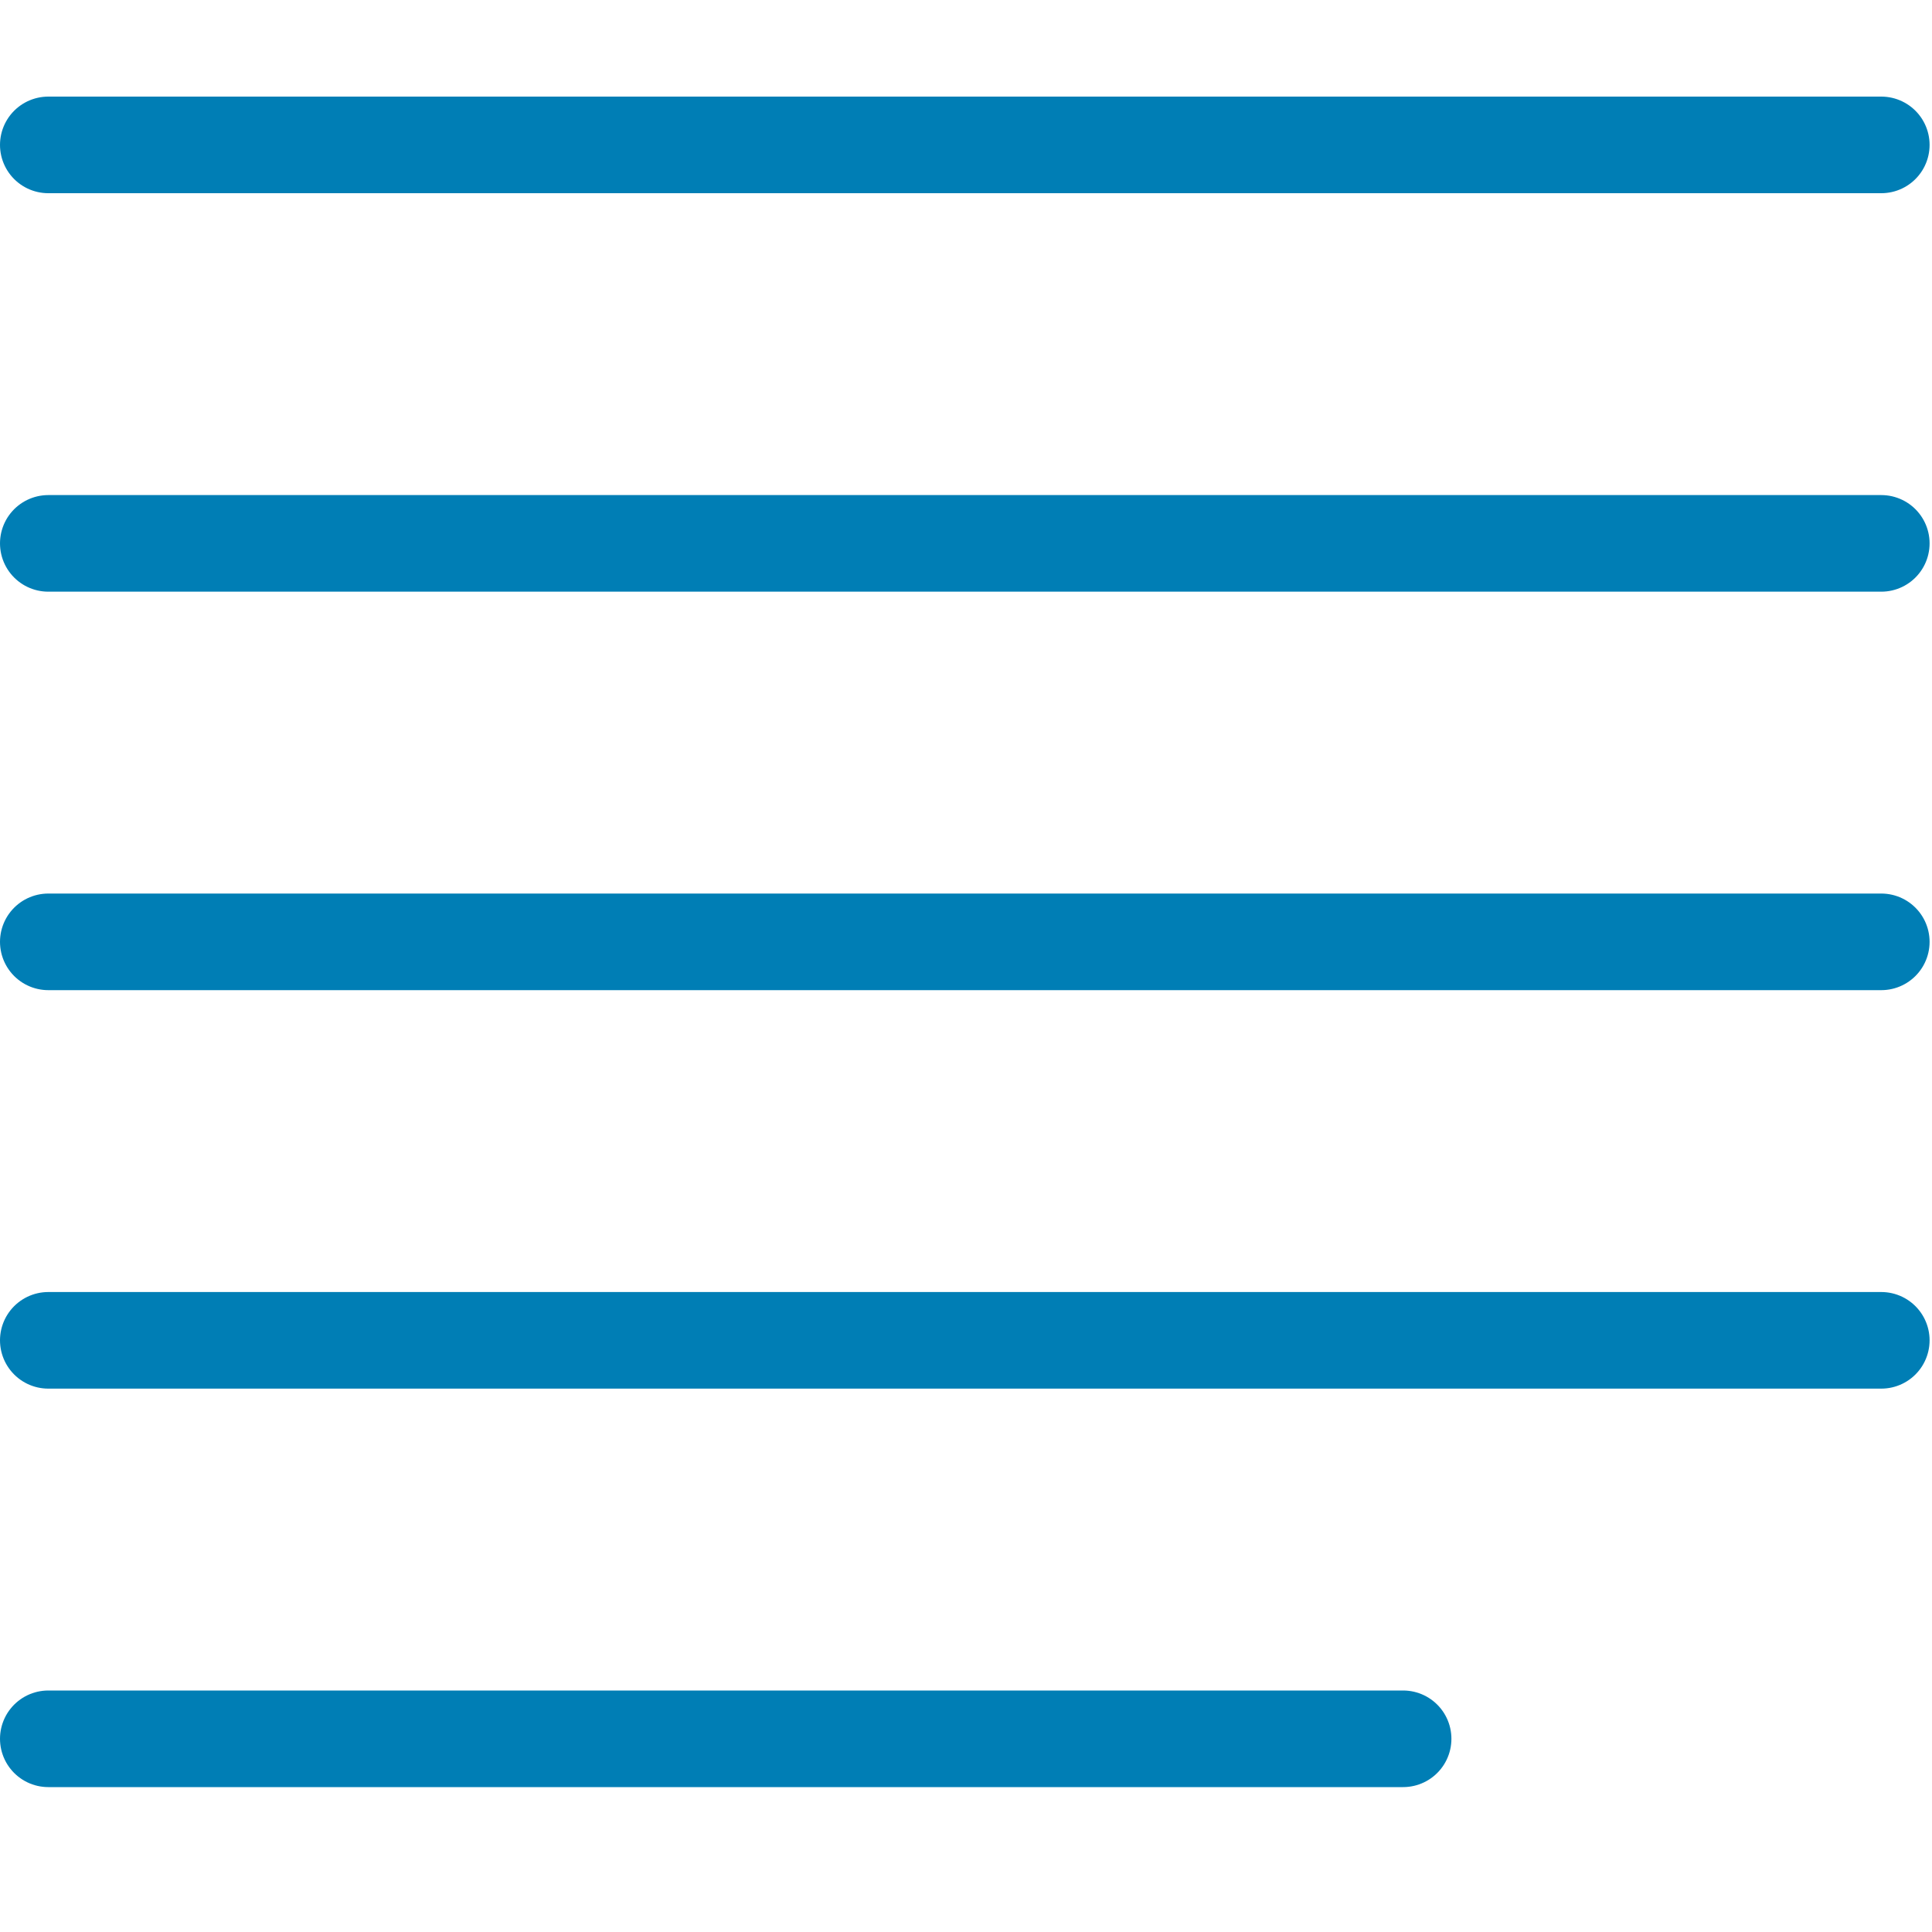
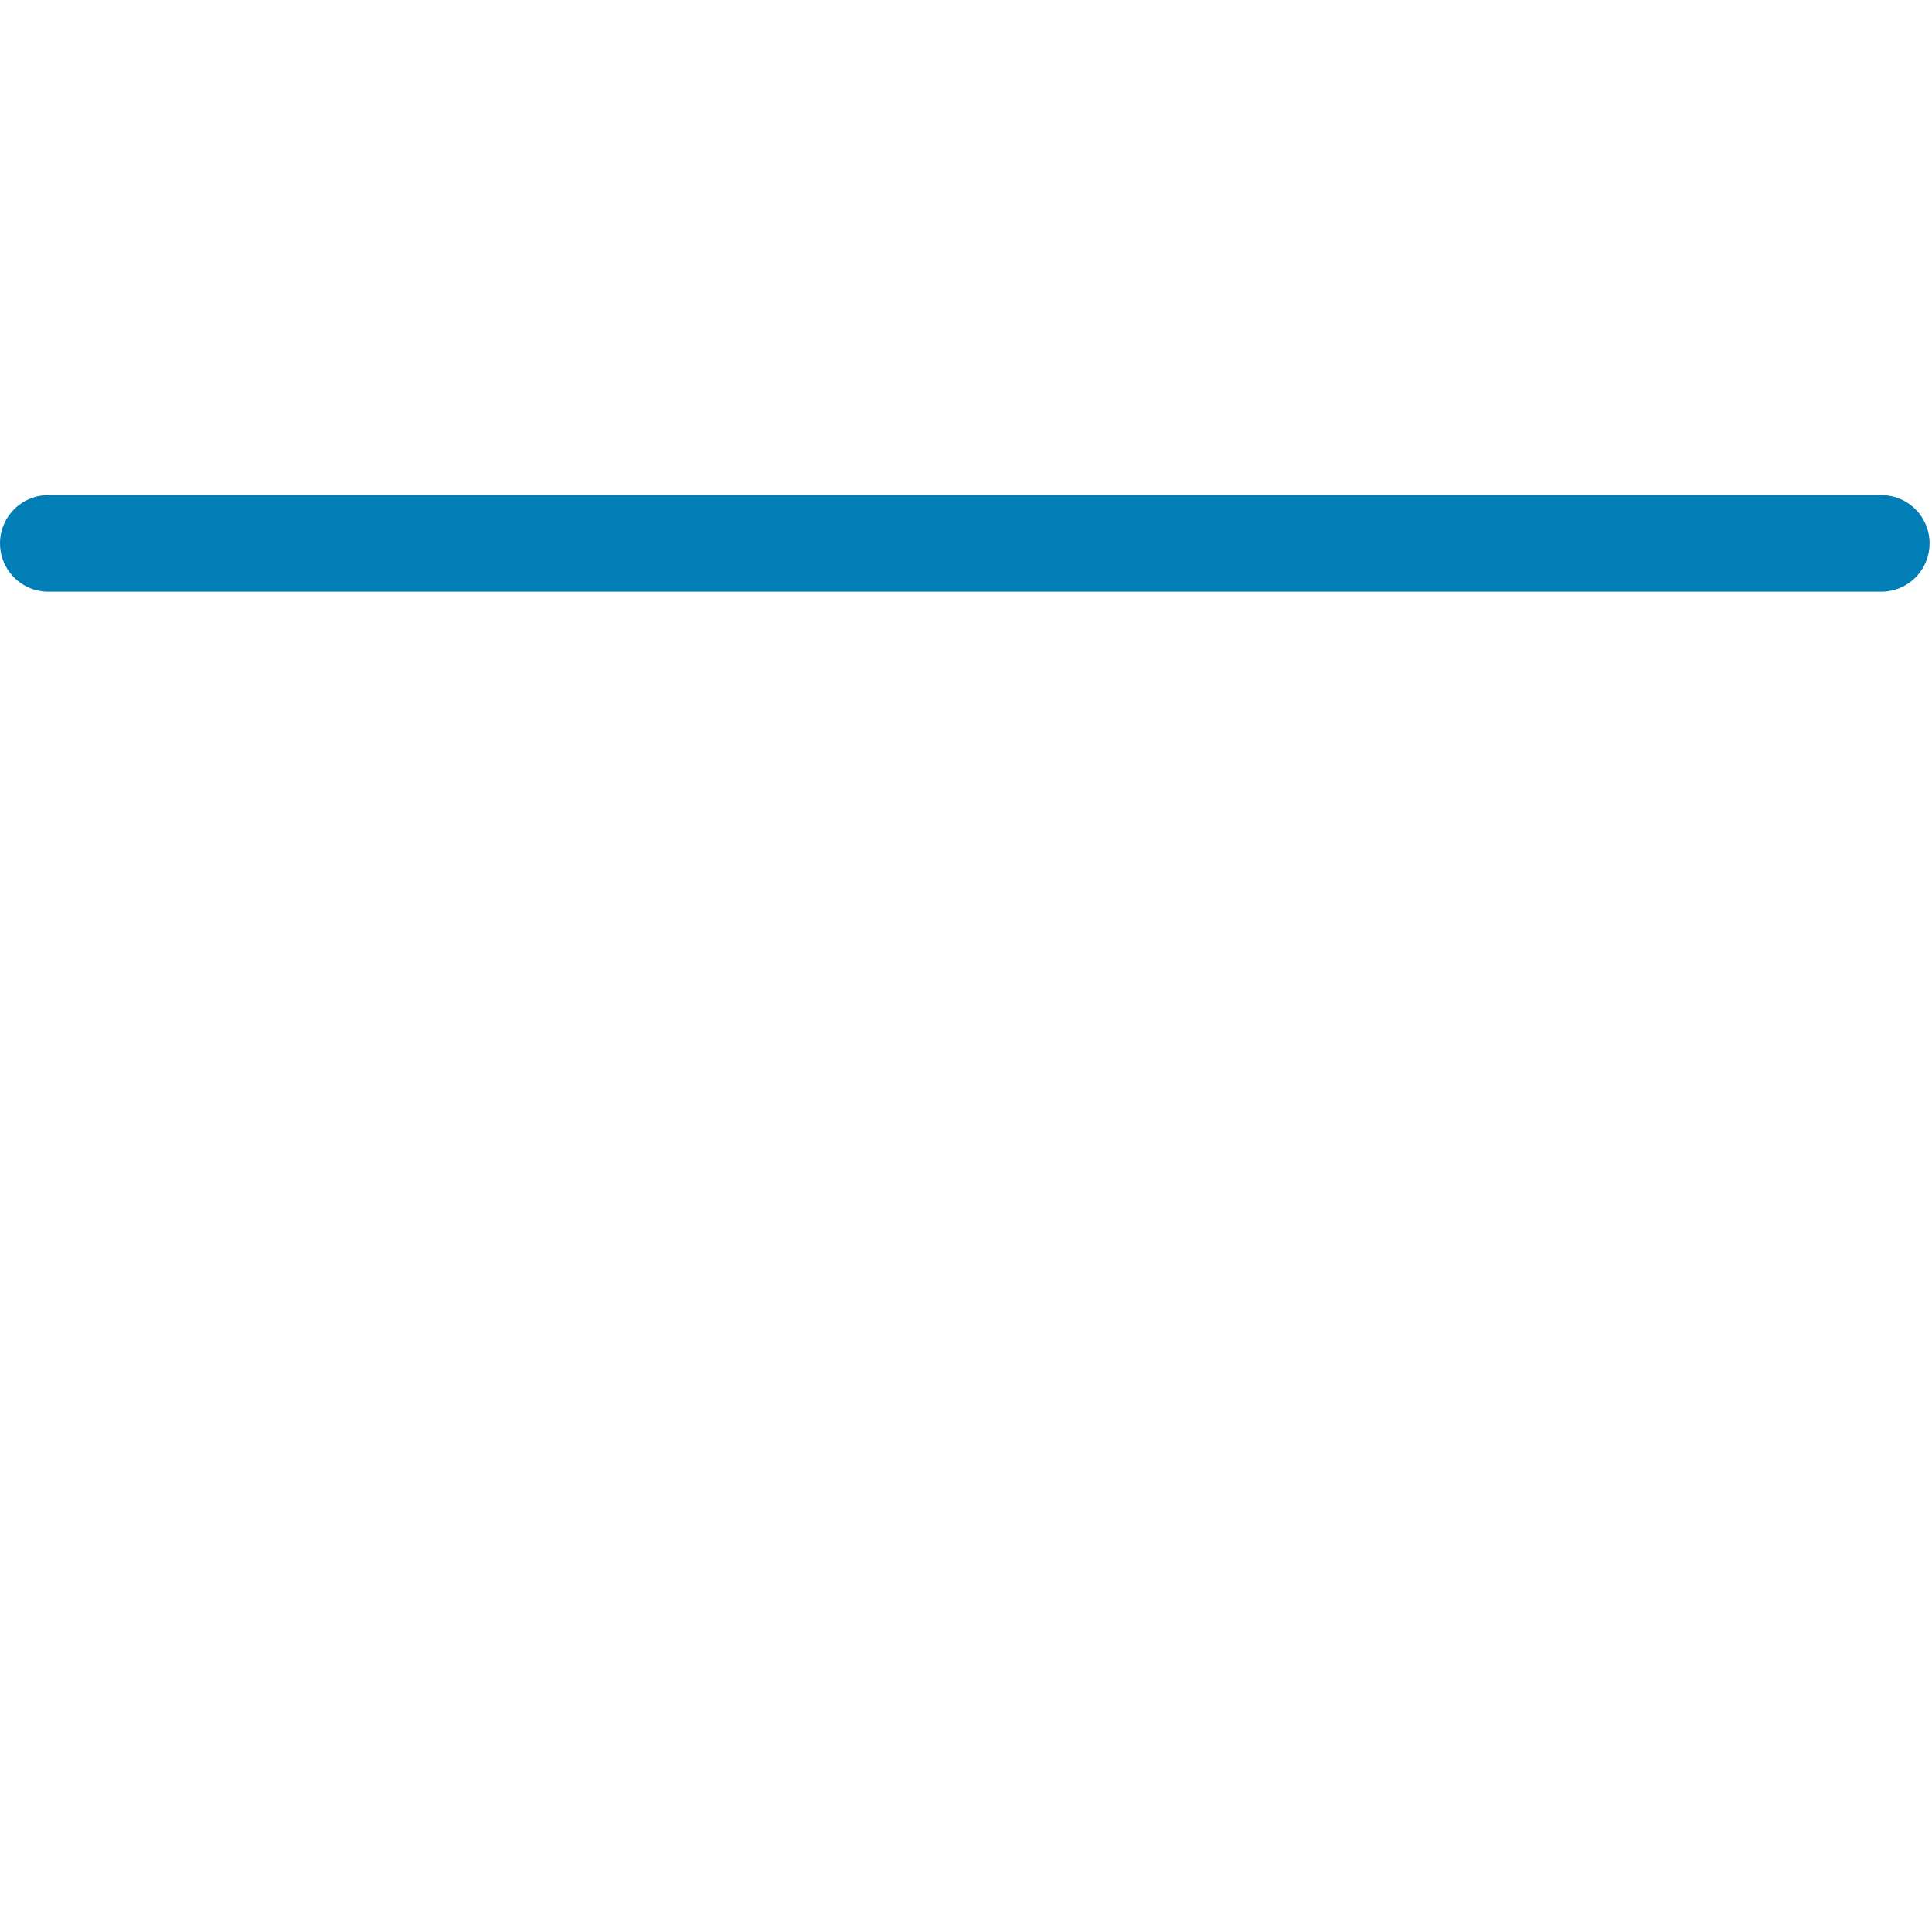
<svg xmlns="http://www.w3.org/2000/svg" width="40" height="40" viewBox="0 0 40 40" fill="none">
-   <path d="M1 36H29.05" stroke="#007EB5" stroke-width="2" stroke-linecap="round" stroke-linejoin="round" />
-   <path d="M1 3H38.95" stroke="#007EB5" stroke-width="2" stroke-linecap="round" stroke-linejoin="round" />
  <path d="M1 11.25H38.95" stroke="#007EB5" stroke-width="2" stroke-linecap="round" stroke-linejoin="round" />
-   <path d="M1 19.5H38.95" stroke="#007EB5" stroke-width="2" stroke-linecap="round" stroke-linejoin="round" />
-   <path d="M1 27.75H38.95" stroke="#007EB5" stroke-width="2" stroke-linecap="round" stroke-linejoin="round" />
</svg>